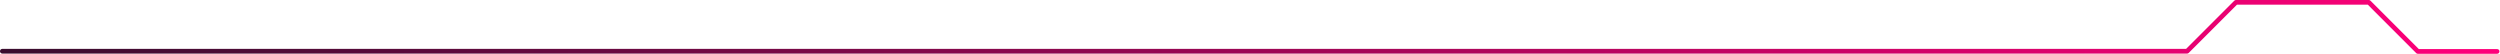
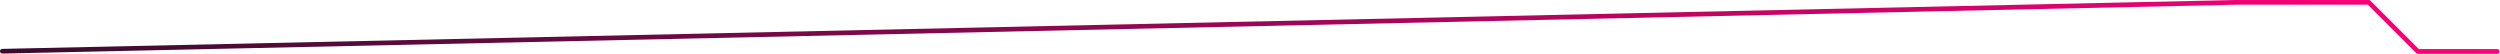
<svg xmlns="http://www.w3.org/2000/svg" width="1065" height="23" viewBox="0 0 1065 23" fill="none">
-   <path d="M1 21.823H931.694L952.522 1.001H1009.11L1030.01 21.908H1063.77" stroke="url(#paint0_linear_420_3263)" stroke-width="2" stroke-linecap="round" stroke-linejoin="round" />
+   <path d="M1 21.823L952.522 1.001H1009.11L1030.01 21.908H1063.77" stroke="url(#paint0_linear_420_3263)" stroke-width="2" stroke-linecap="round" stroke-linejoin="round" />
  <defs>
    <linearGradient id="paint0_linear_420_3263" x1="1063.35" y1="22.001" x2="-256.009" y2="39.675" gradientUnits="userSpaceOnUse">
      <stop stop-color="#FF007A" />
      <stop offset="1" stop-color="#0A0F1C" />
    </linearGradient>
  </defs>
</svg>